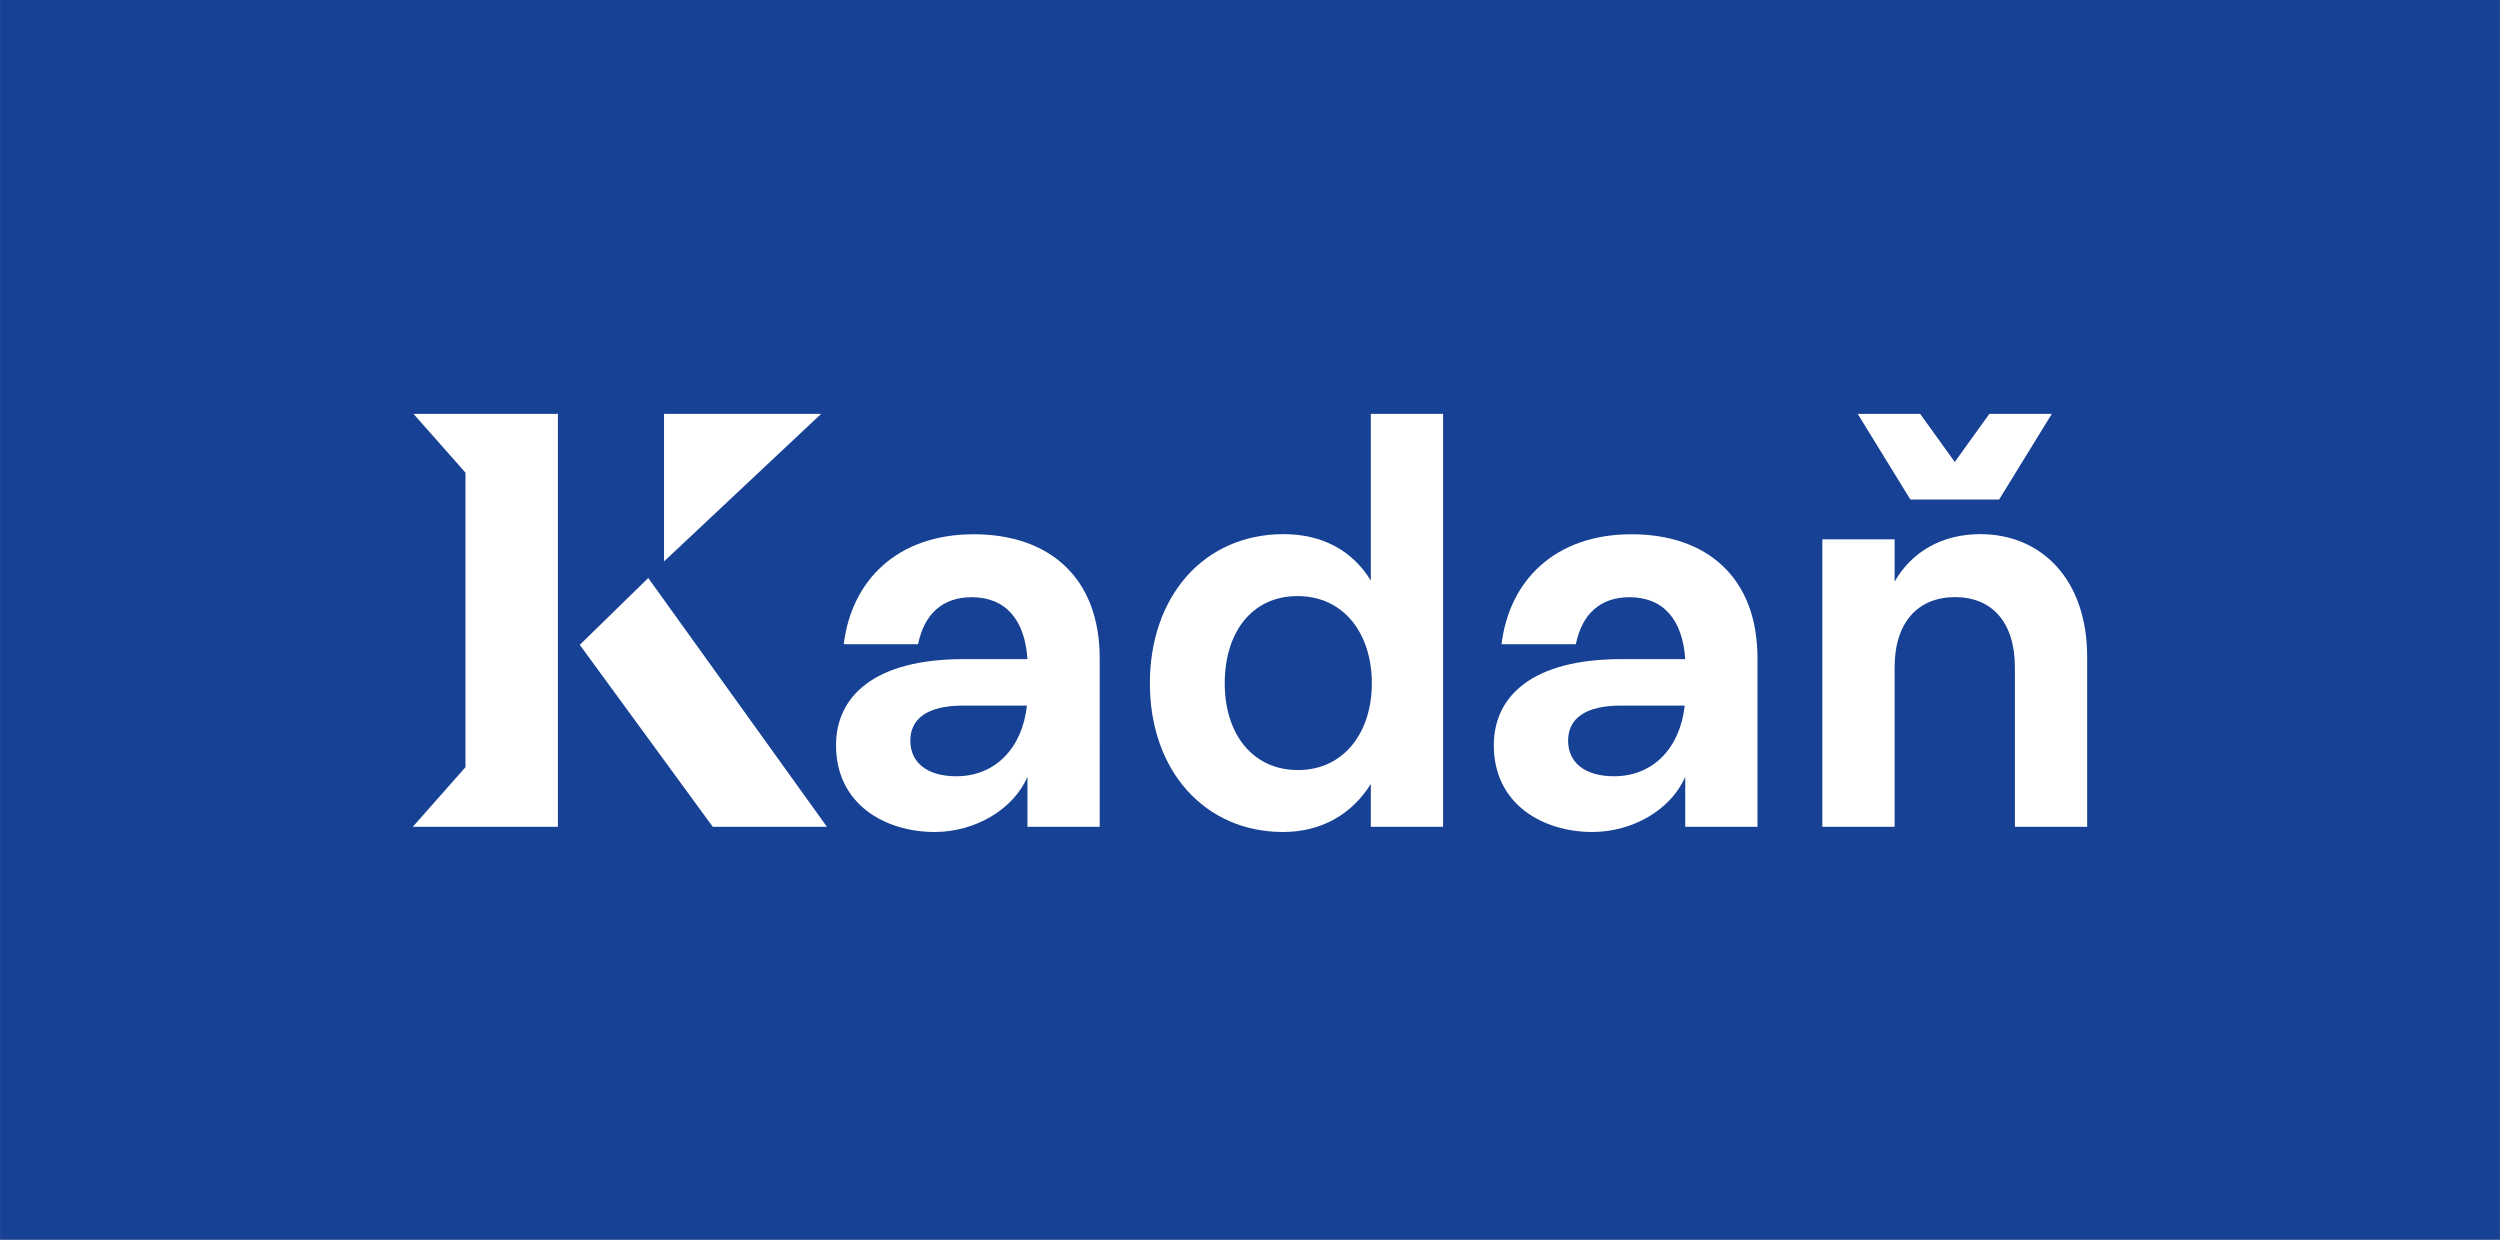
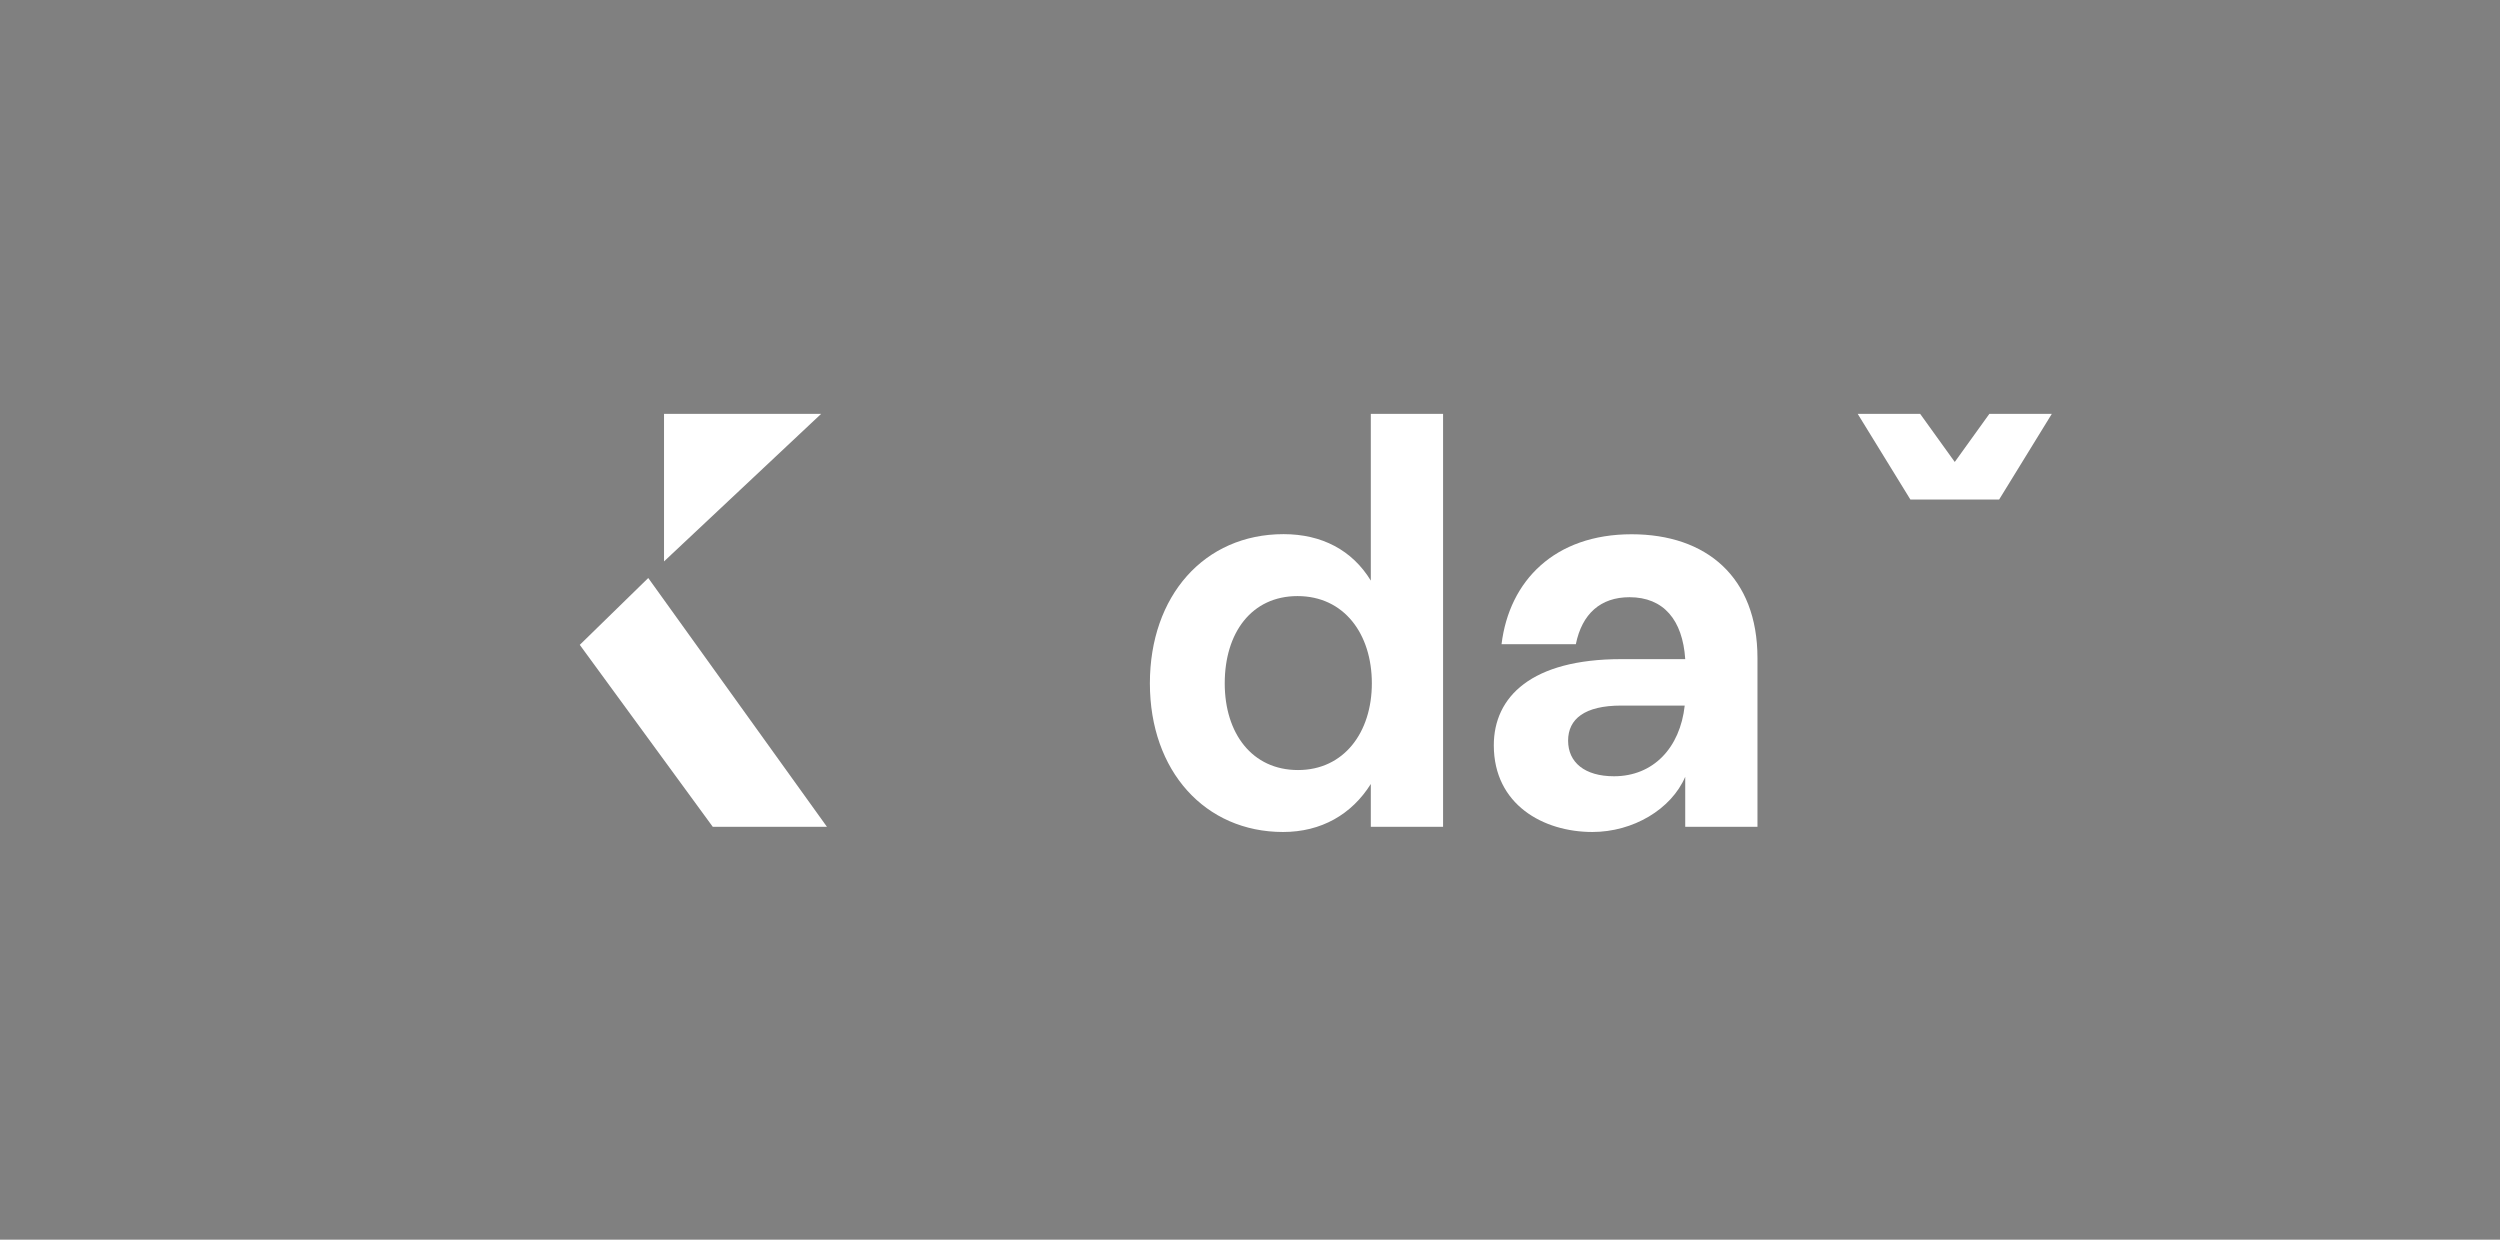
<svg xmlns="http://www.w3.org/2000/svg" xmlns:xlink="http://www.w3.org/1999/xlink" version="1.1" id="Vrstva_1" x="0px" y="0px" width="1714.961px" height="850.394px" viewBox="0 0 1714.961 850.394" enable-background="new 0 0 1714.961 850.394" xml:space="preserve">
  <rect x="0" y="0" width="1714.961" height="850.394" fill="#808080" stroke="none" />
  <g>
    <g>
      <defs>
-         <rect id="SVGID_1_" x="0.069" y="0.001" width="1714.824" height="850.394" />
-       </defs>
+         </defs>
      <clipPath id="SVGID_2_">
        <use xlink:href="#SVGID_1_" overflow="visible" />
      </clipPath>
-       <polygon clip-path="url(#SVGID_2_)" fill="#164194" points="-0.235,0.001 -0.235,850.395 1714.893,850.395 1714.893,0.001     -0.235,0.001   " />
    </g>
    <path fill="#FFFFFF" d="M1092.334,570.729c-33.627,0-67.606-18.759-67.606-59.464c0-33.273,25.84-59.112,87.428-59.112h43.89   c-1.768-26.901-14.866-42.476-38.226-42.476c-19.824,0-32.565,11.327-36.813,32.211h-50.97   c5.31-43.538,36.458-75.395,89.198-75.395c51.321,0,86.365,29.38,86.365,84.951V567.19h-49.556v-34.333   C1146.488,555.155,1120.296,570.729,1092.334,570.729L1092.334,570.729z M1155.69,484.01h-43.535   c-25.131,0-36.458,9.202-36.458,24.068s11.327,24.425,31.503,24.425C1134.102,532.503,1152.506,513.033,1155.69,484.01   L1155.69,484.01z" />
-     <path fill="#FFFFFF" d="M641.11,570.729c-33.625,0-67.606-18.759-67.606-59.464c0-33.273,25.839-59.112,87.43-59.112h43.89   c-1.771-26.901-14.866-42.476-38.229-42.476c-19.821,0-32.565,11.327-36.812,32.211h-50.97   c5.31-43.538,36.458-75.395,89.198-75.395c51.324,0,86.368,29.38,86.368,84.951V567.19h-49.556v-34.333   C695.267,555.155,669.074,570.729,641.11,570.729L641.11,570.729z M704.469,484.01h-43.536c-25.133,0-36.46,9.202-36.46,24.068   s11.328,24.425,31.503,24.425C682.877,532.503,701.285,513.033,704.469,484.01L704.469,484.01z" />
    <path fill="#FFFFFF" d="M890.426,528.238c31.516,0,50.636-25.849,50.636-59.488c0-33.994-19.12-59.844-50.989-59.844   c-31.516,0-49.928,25.141-49.928,59.844C840.145,503.096,858.911,528.238,890.426,528.238 M940.354,283.918h49.573V567.19h-49.573   V537.8c-13.103,20.892-33.991,32.93-60.197,32.93c-53.469,0-91.355-41.782-91.355-101.979c0-59.844,37.179-102.334,91.712-102.334   c26.203,0,47.095,10.976,59.841,31.87V283.918L940.354,283.918z" />
    <polygon fill="#FFFFFF" points="444.693,396.501 567.281,567.188 488.958,567.188 397.718,442.361 444.693,396.501  " />
    <polygon fill="#FFFFFF" points="455.512,283.918 455.512,385.119 563.277,283.918 455.512,283.918  " />
-     <path fill="#FFFFFF" d="M1250.107,369.955h49.573v29.036c11.687-20.537,32.578-32.578,58.781-32.578   c41.431,0,73.3,30.453,73.3,84.278v116.496h-49.576V457.771c0-31.161-15.934-48.157-41.074-48.157s-41.431,16.996-41.431,48.157   v109.416h-49.573V369.955L1250.107,369.955z" />
    <polygon fill="#FFFFFF" points="1340.935,316.9 1364.659,283.918 1407.506,283.918 1371.387,342.648 1310.481,342.648    1274.363,283.918 1317.21,283.918 1340.935,316.9  " />
-     <polygon fill="#FFFFFF" points="283.141,567.188 319.311,526.286 319.311,324.244 283.655,283.918 382.723,283.918    382.723,567.188 283.141,567.188  " />
  </g>
</svg>